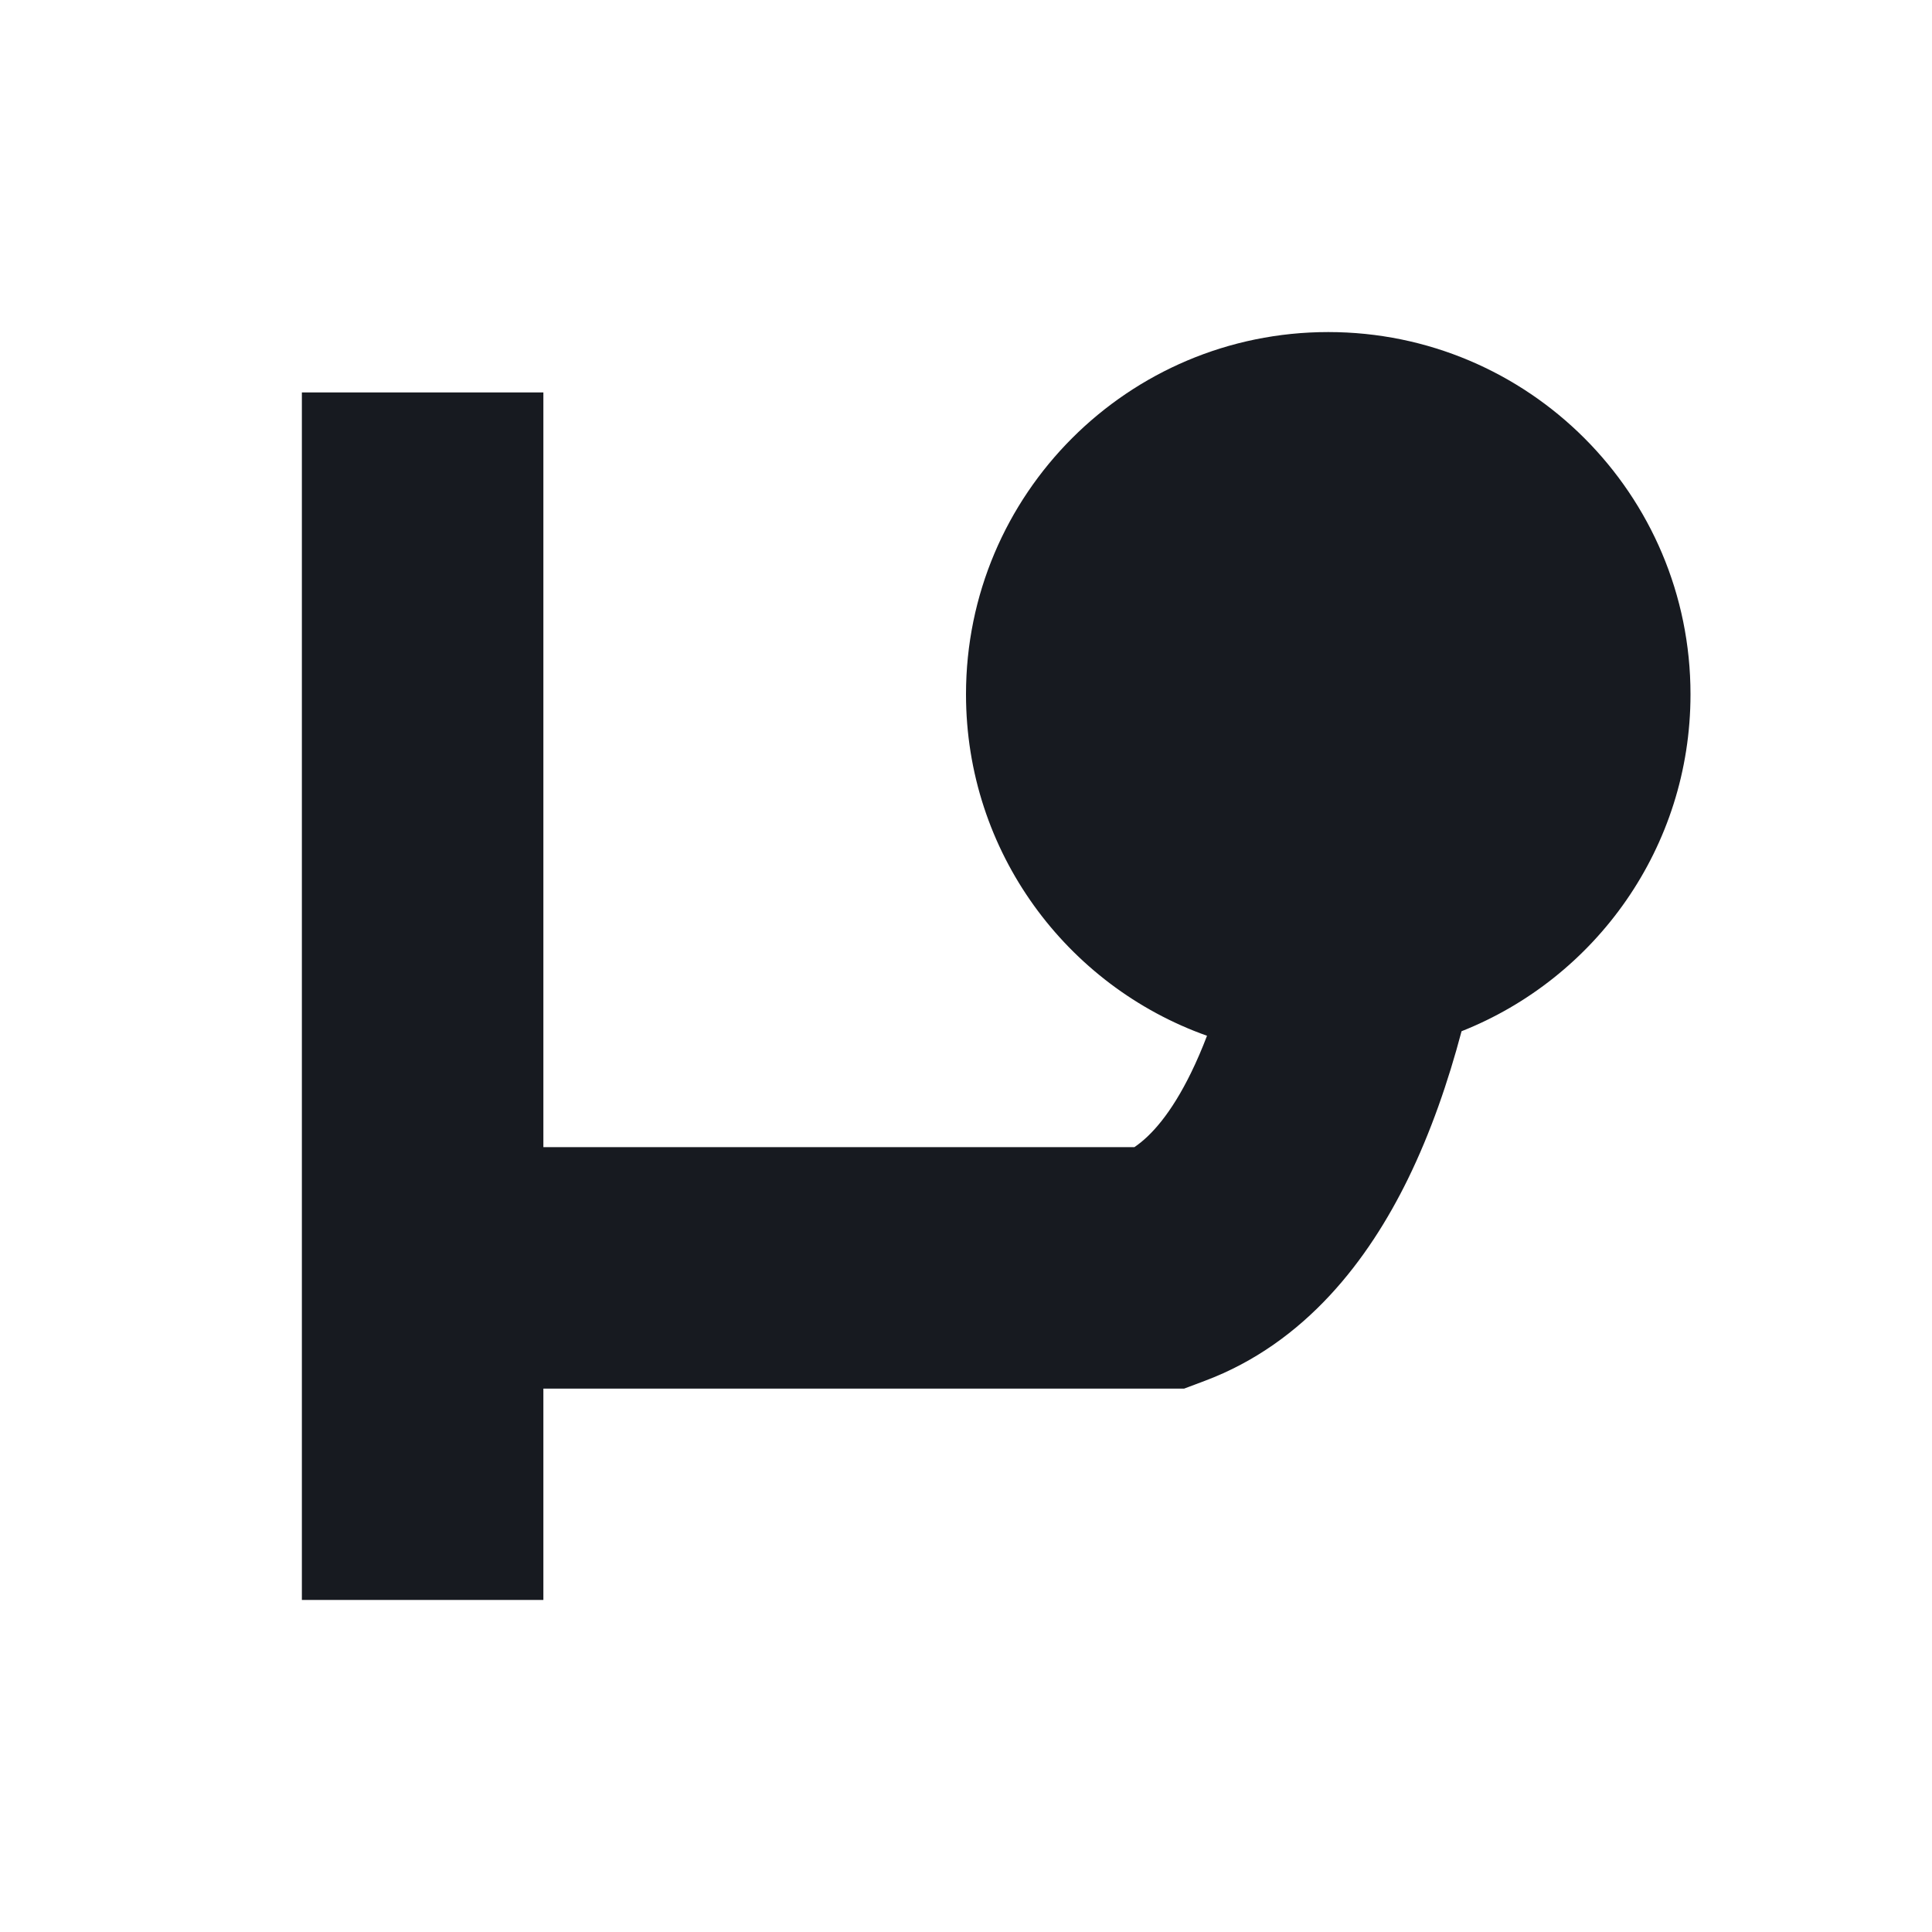
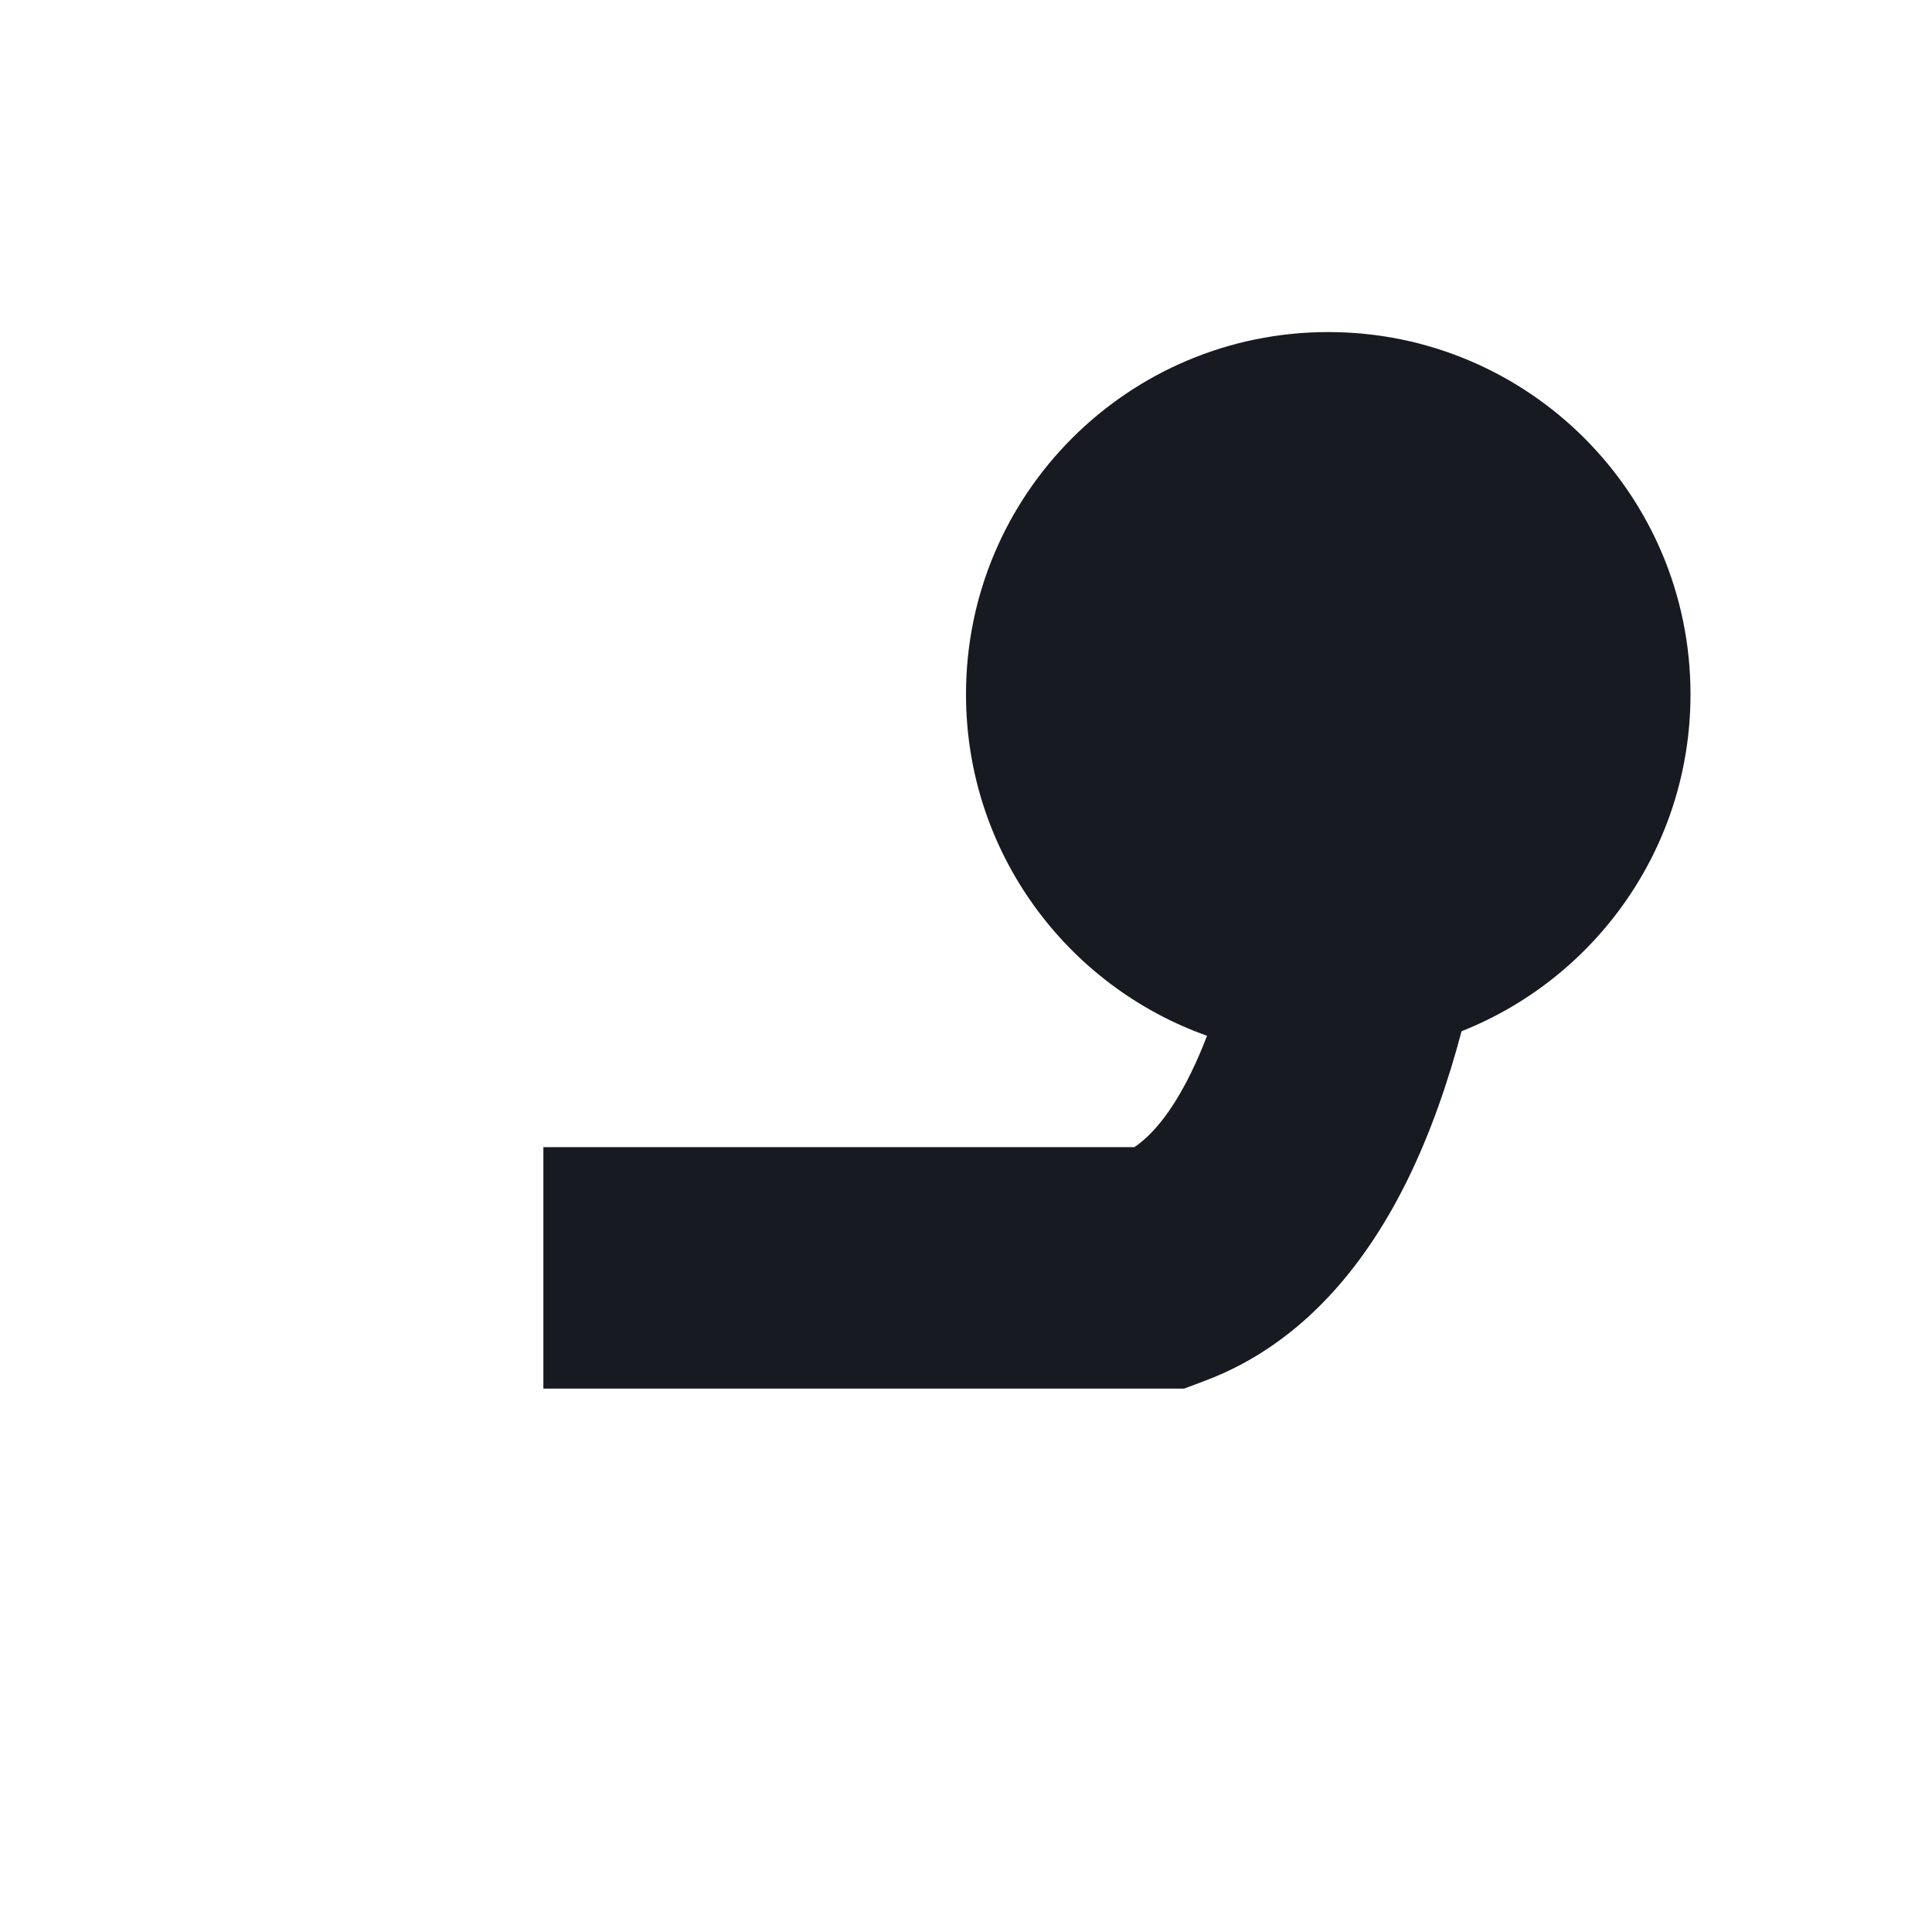
<svg xmlns="http://www.w3.org/2000/svg" width="64" height="64" viewBox="0 0 64 64" fill="none">
-   <path fill-rule="evenodd" clip-rule="evenodd" d="M32 23C32 16.373 37.373 11 44 11C50.627 11 56 16.373 56 23C56 28.068 52.858 32.402 48.416 34.161C47.974 35.83 47.397 37.507 46.64 39.055C45.344 41.702 43.261 44.487 39.904 45.745L39.225 46H38.5H18V53H10V13H18V38H37.579C38.139 37.621 38.795 36.886 39.454 35.539C39.642 35.154 39.819 34.744 39.984 34.311C35.331 32.659 32 28.219 32 23Z" fill="#171A20" />
+   <path fill-rule="evenodd" clip-rule="evenodd" d="M32 23C32 16.373 37.373 11 44 11C50.627 11 56 16.373 56 23C56 28.068 52.858 32.402 48.416 34.161C47.974 35.83 47.397 37.507 46.64 39.055C45.344 41.702 43.261 44.487 39.904 45.745L39.225 46H38.5H18V53V13H18V38H37.579C38.139 37.621 38.795 36.886 39.454 35.539C39.642 35.154 39.819 34.744 39.984 34.311C35.331 32.659 32 28.219 32 23Z" fill="#171A20" />
</svg>